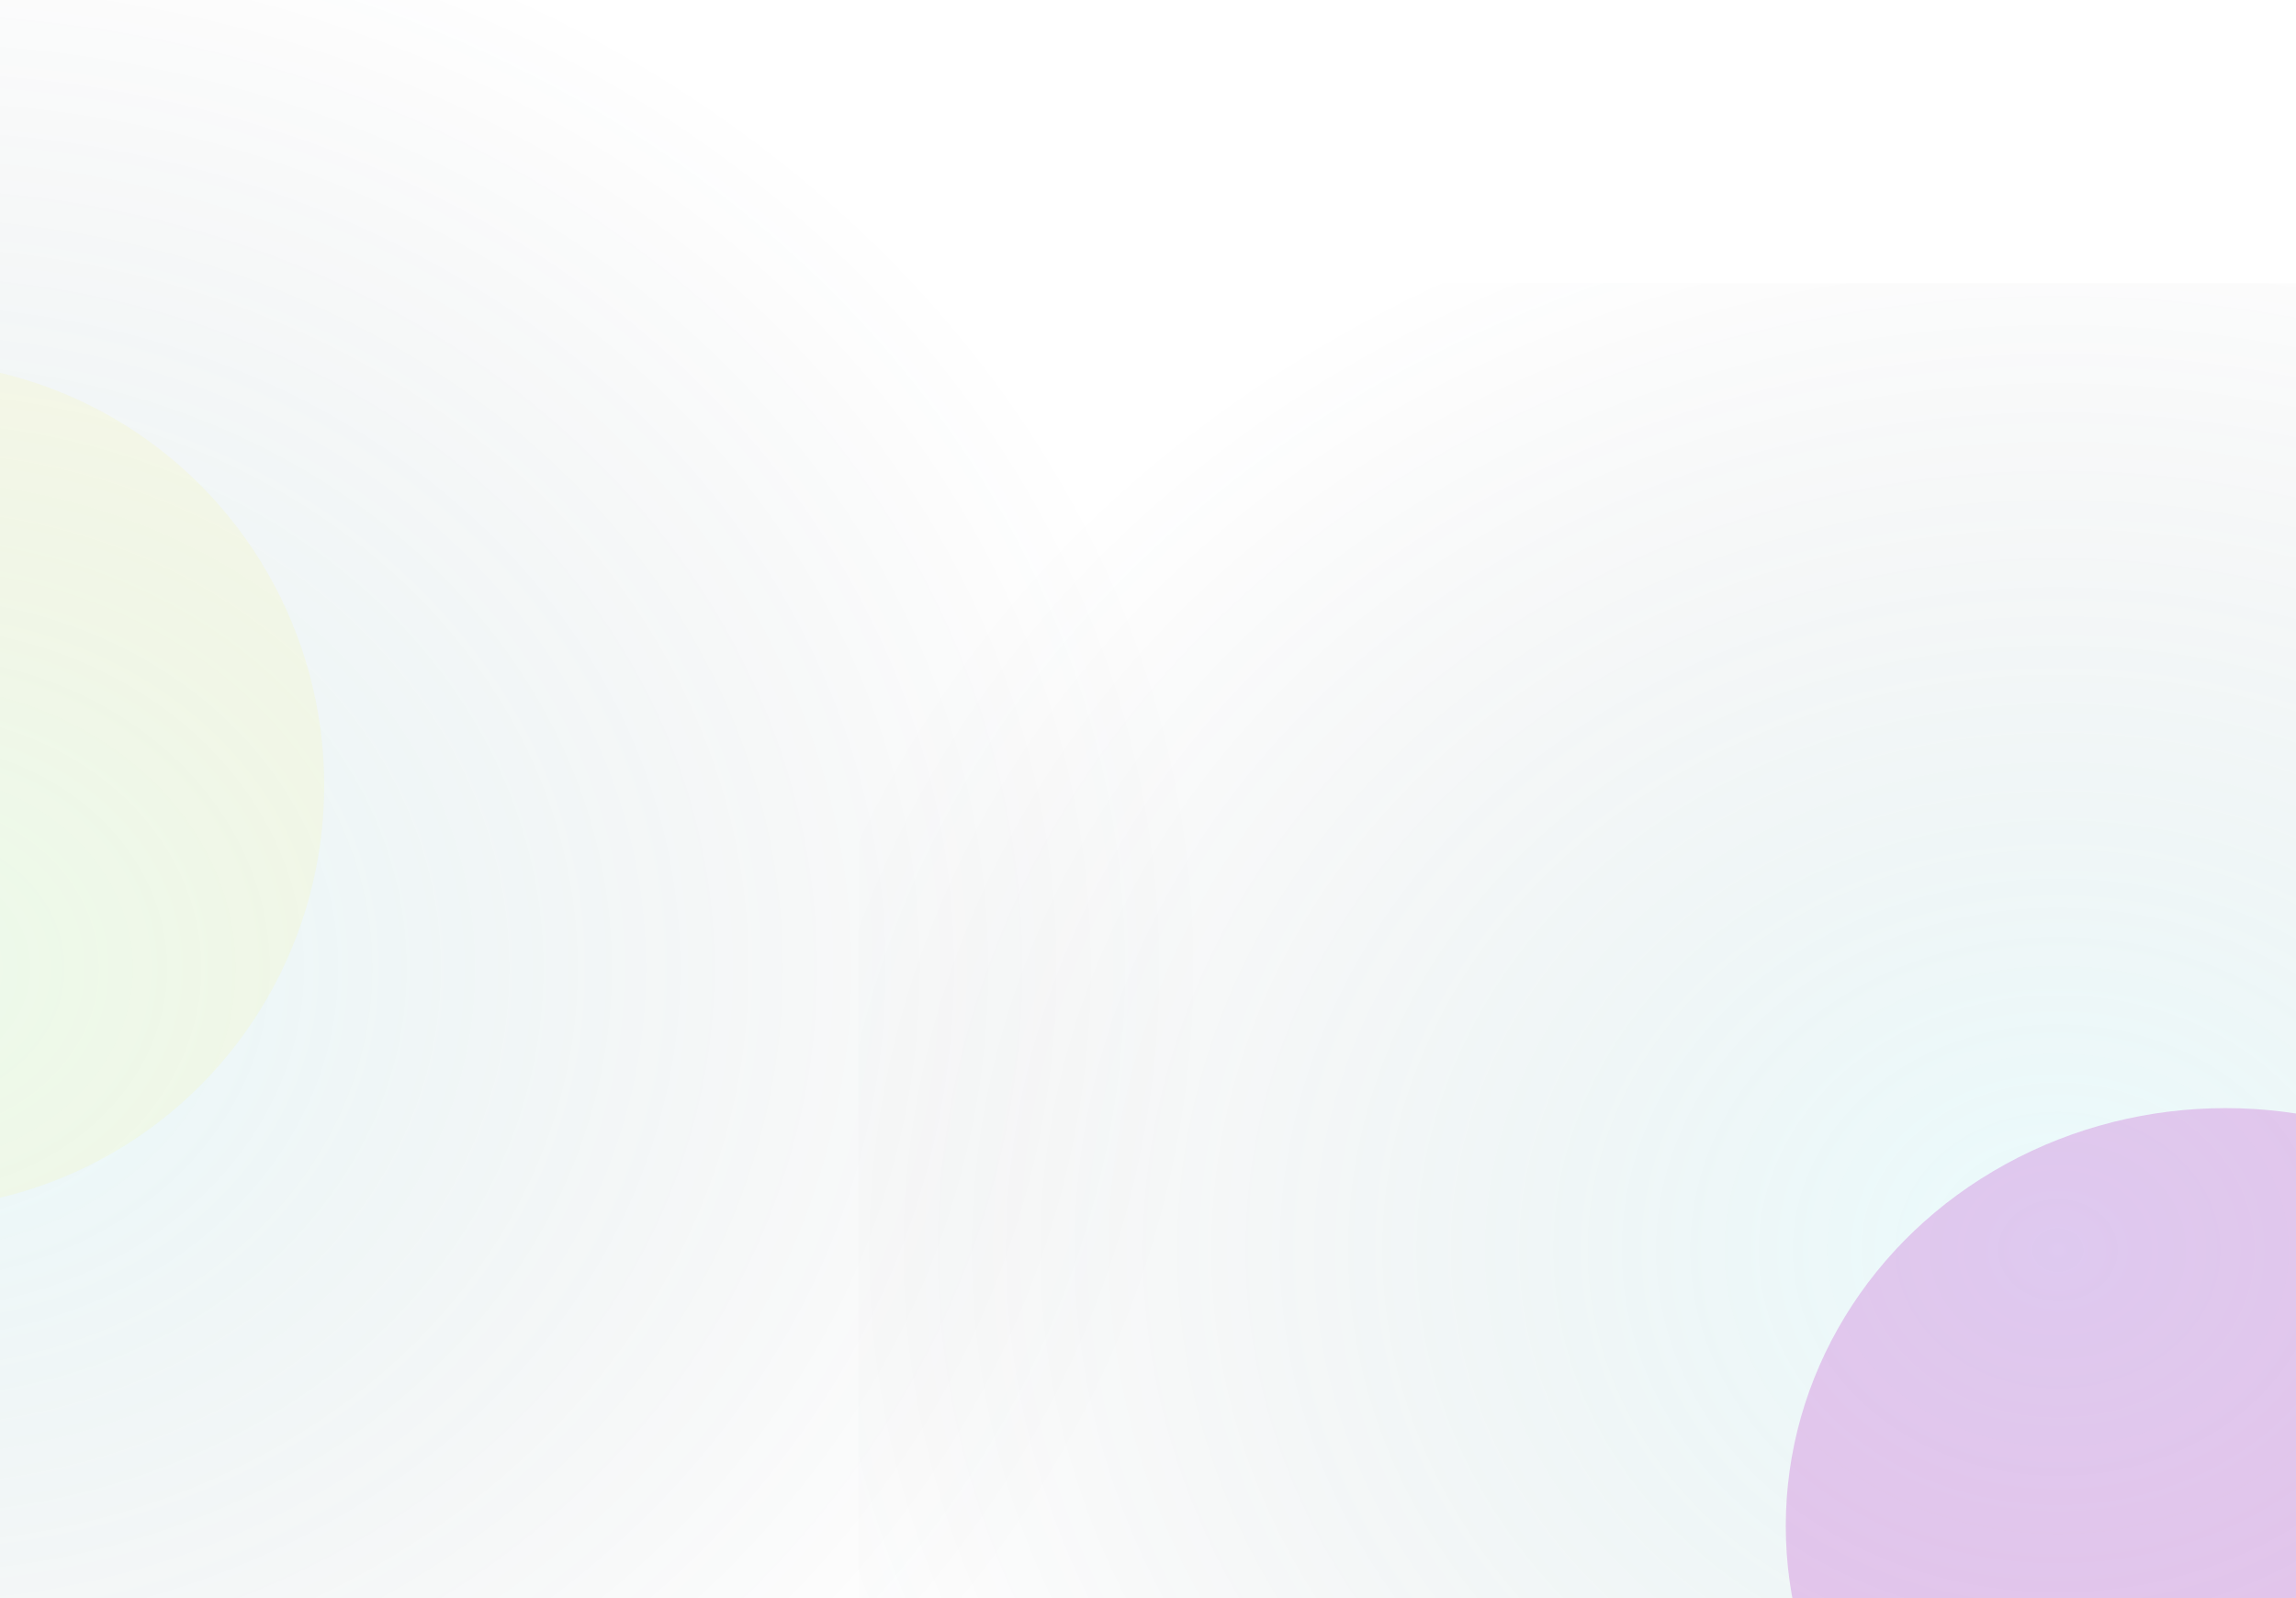
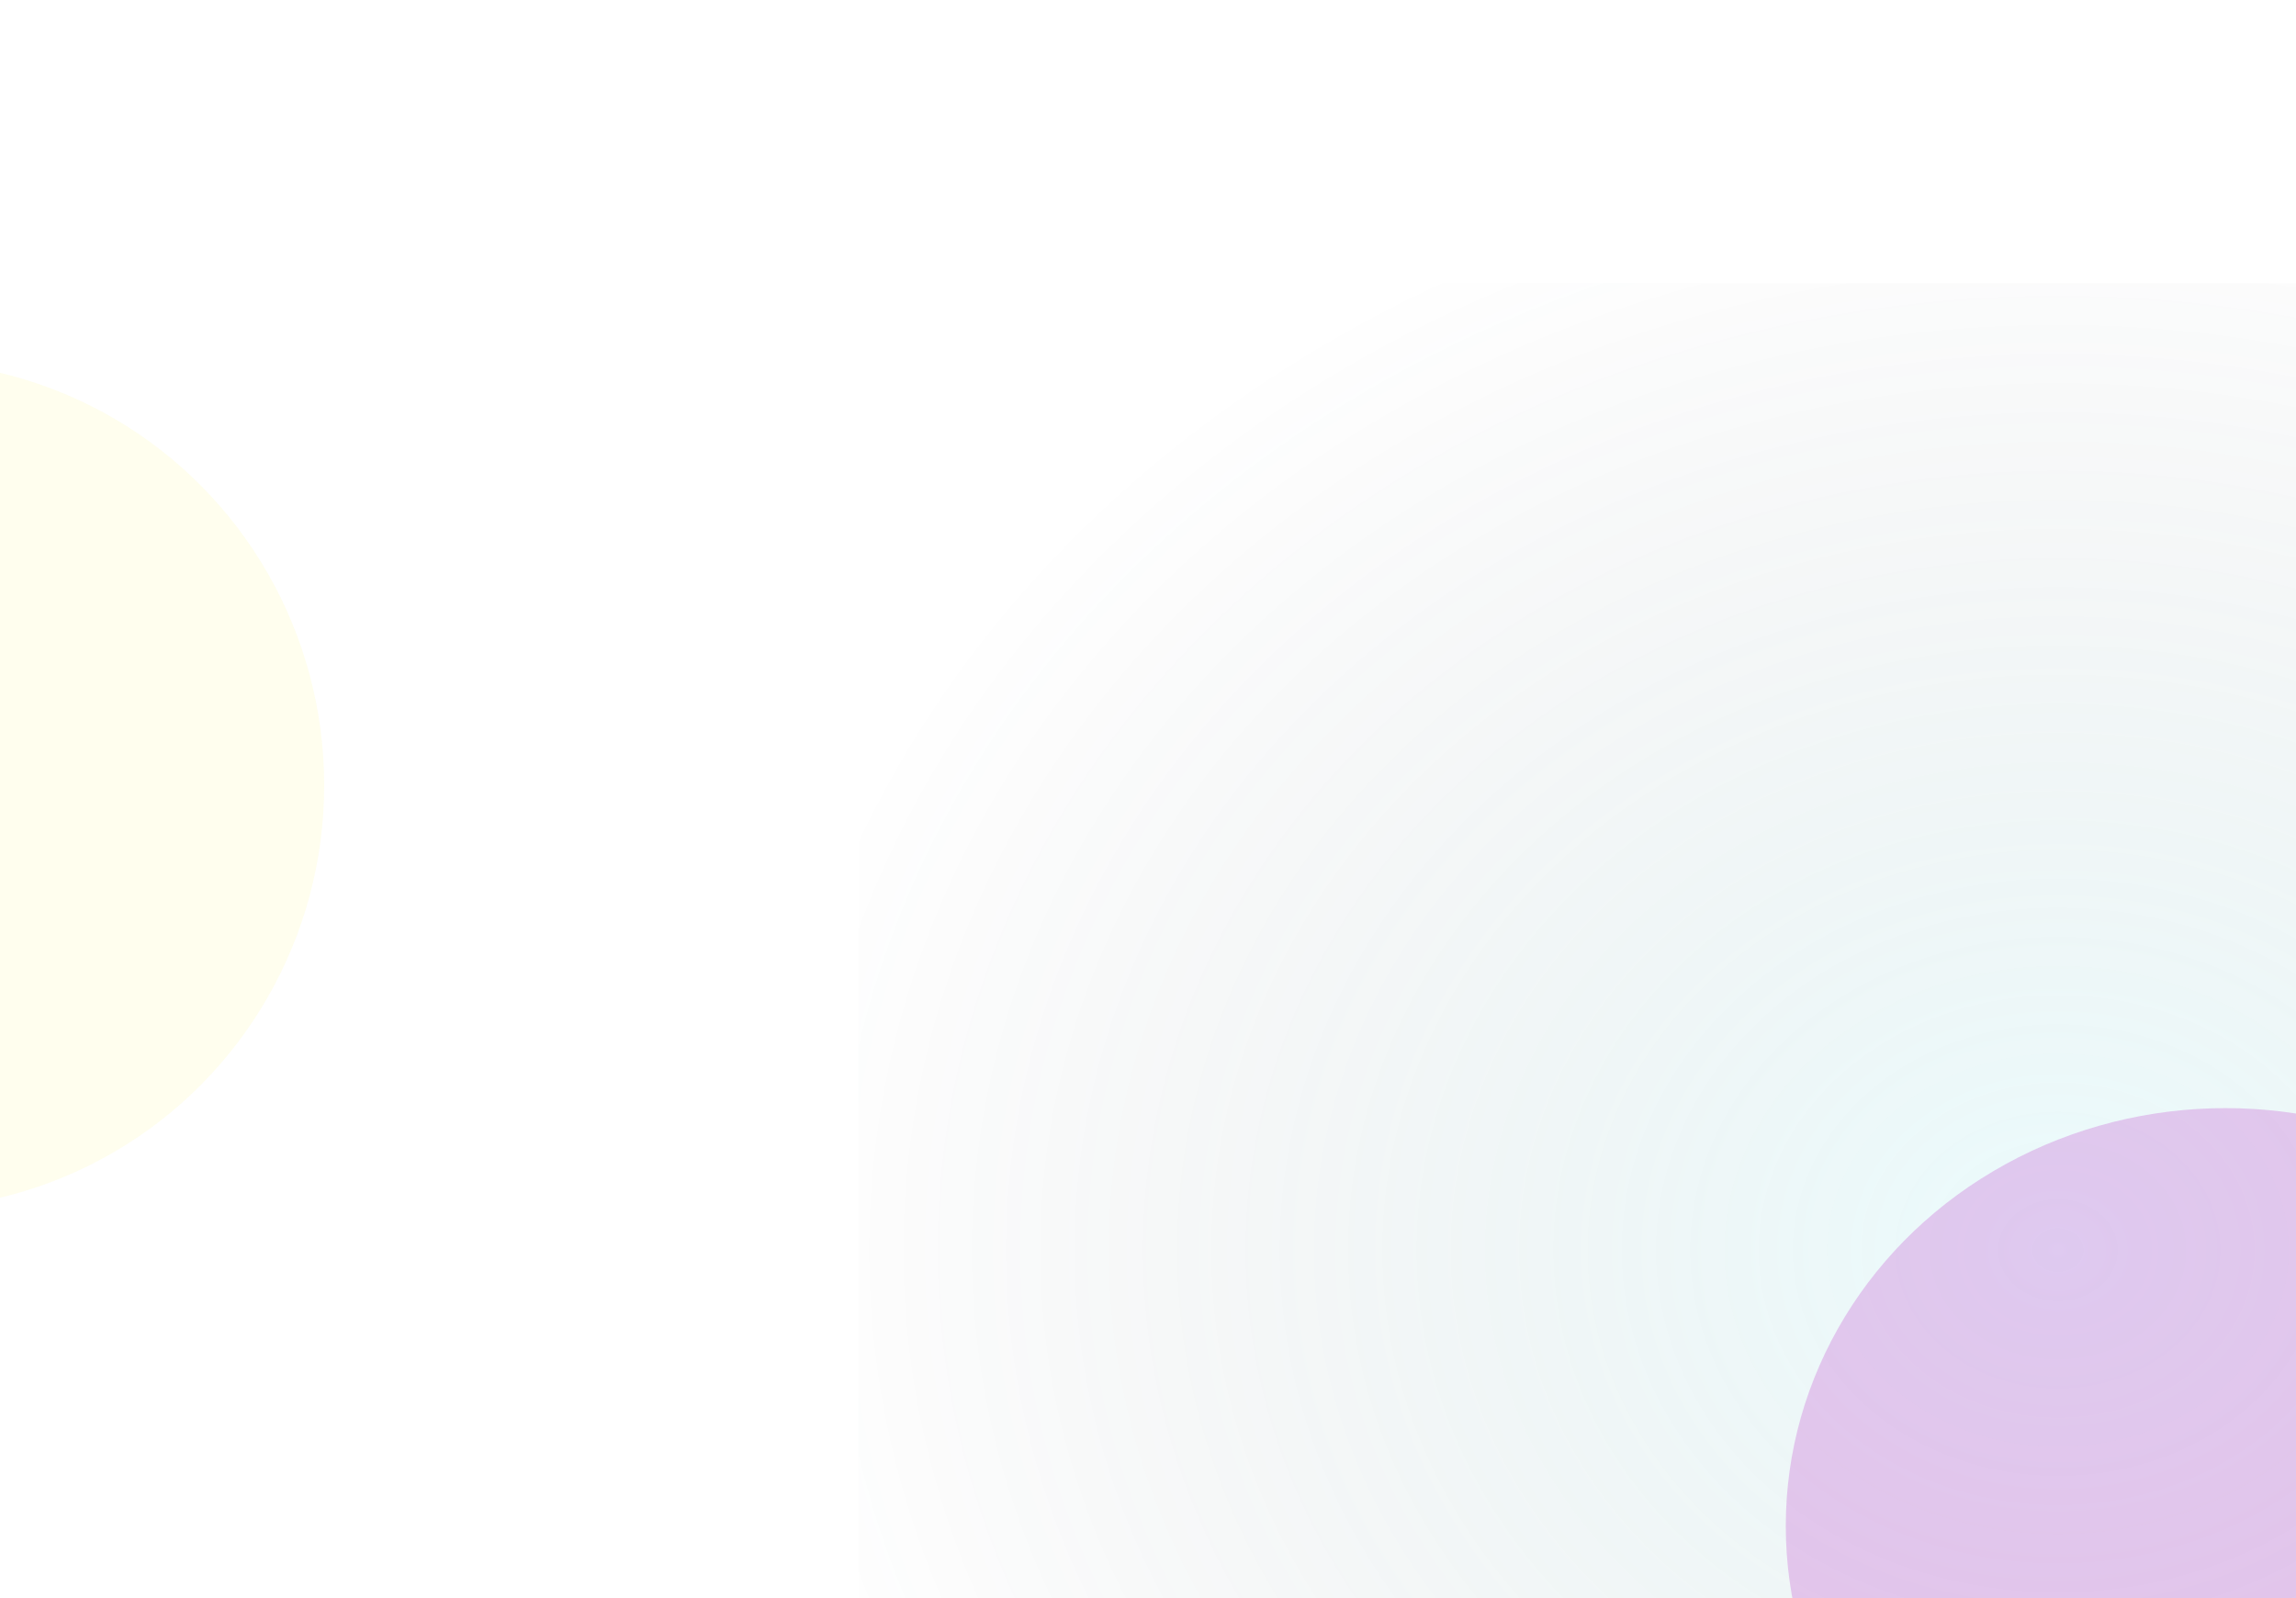
<svg xmlns="http://www.w3.org/2000/svg" width="1728" height="1203" viewBox="0 0 1728 1203" fill="none">
-   <path opacity="0.15" d="M-976 0H992.302V1690H-976V0Z" fill="url(#paint0_radial_773_94)" />
  <path opacity="0.15" d="M646 213H2614V1902.74H646V213Z" fill="url(#paint1_radial_773_94)" />
  <g opacity="0.1" filter="url(#filter0_f_773_94)">
    <ellipse cx="-73" cy="591" rx="317" ry="319" fill="#FCF552" />
  </g>
  <g opacity="0.25" filter="url(#filter1_f_773_94)">
    <ellipse cx="1675" cy="1148.5" rx="331" ry="314.5" fill="#BA32C7" />
  </g>
  <defs>
    <filter id="filter0_f_773_94" x="-637.4" y="24.6" width="1128.8" height="1132.8" filterUnits="userSpaceOnUse" color-interpolation-filters="sRGB">
      <feFlood flood-opacity="0" result="BackgroundImageFix" />
      <feBlend mode="normal" in="SourceGraphic" in2="BackgroundImageFix" result="shape" />
      <feGaussianBlur stdDeviation="123.7" result="effect1_foregroundBlur_773_94" />
    </filter>
    <filter id="filter1_f_773_94" x="1096.6" y="586.6" width="1156.8" height="1123.8" filterUnits="userSpaceOnUse" color-interpolation-filters="sRGB">
      <feFlood flood-opacity="0" result="BackgroundImageFix" />
      <feBlend mode="normal" in="SourceGraphic" in2="BackgroundImageFix" result="shape" />
      <feGaussianBlur stdDeviation="123.7" result="effect1_foregroundBlur_773_94" />
    </filter>
    <radialGradient id="paint0_radial_773_94" cx="0" cy="0" r="1" gradientUnits="userSpaceOnUse" gradientTransform="translate(-73.321 729.642) rotate(90) scale(845 984.151)">
      <stop stop-color="#76E8F0" />
      <stop offset="1" stop-color="#272931" stop-opacity="0" />
    </radialGradient>
    <radialGradient id="paint1_radial_773_94" cx="0" cy="0" r="1" gradientUnits="userSpaceOnUse" gradientTransform="translate(1548.54 942.53) rotate(90) scale(844.87 984)">
      <stop stop-color="#76E8F0" />
      <stop offset="1" stop-color="#272931" stop-opacity="0" />
    </radialGradient>
  </defs>
</svg>